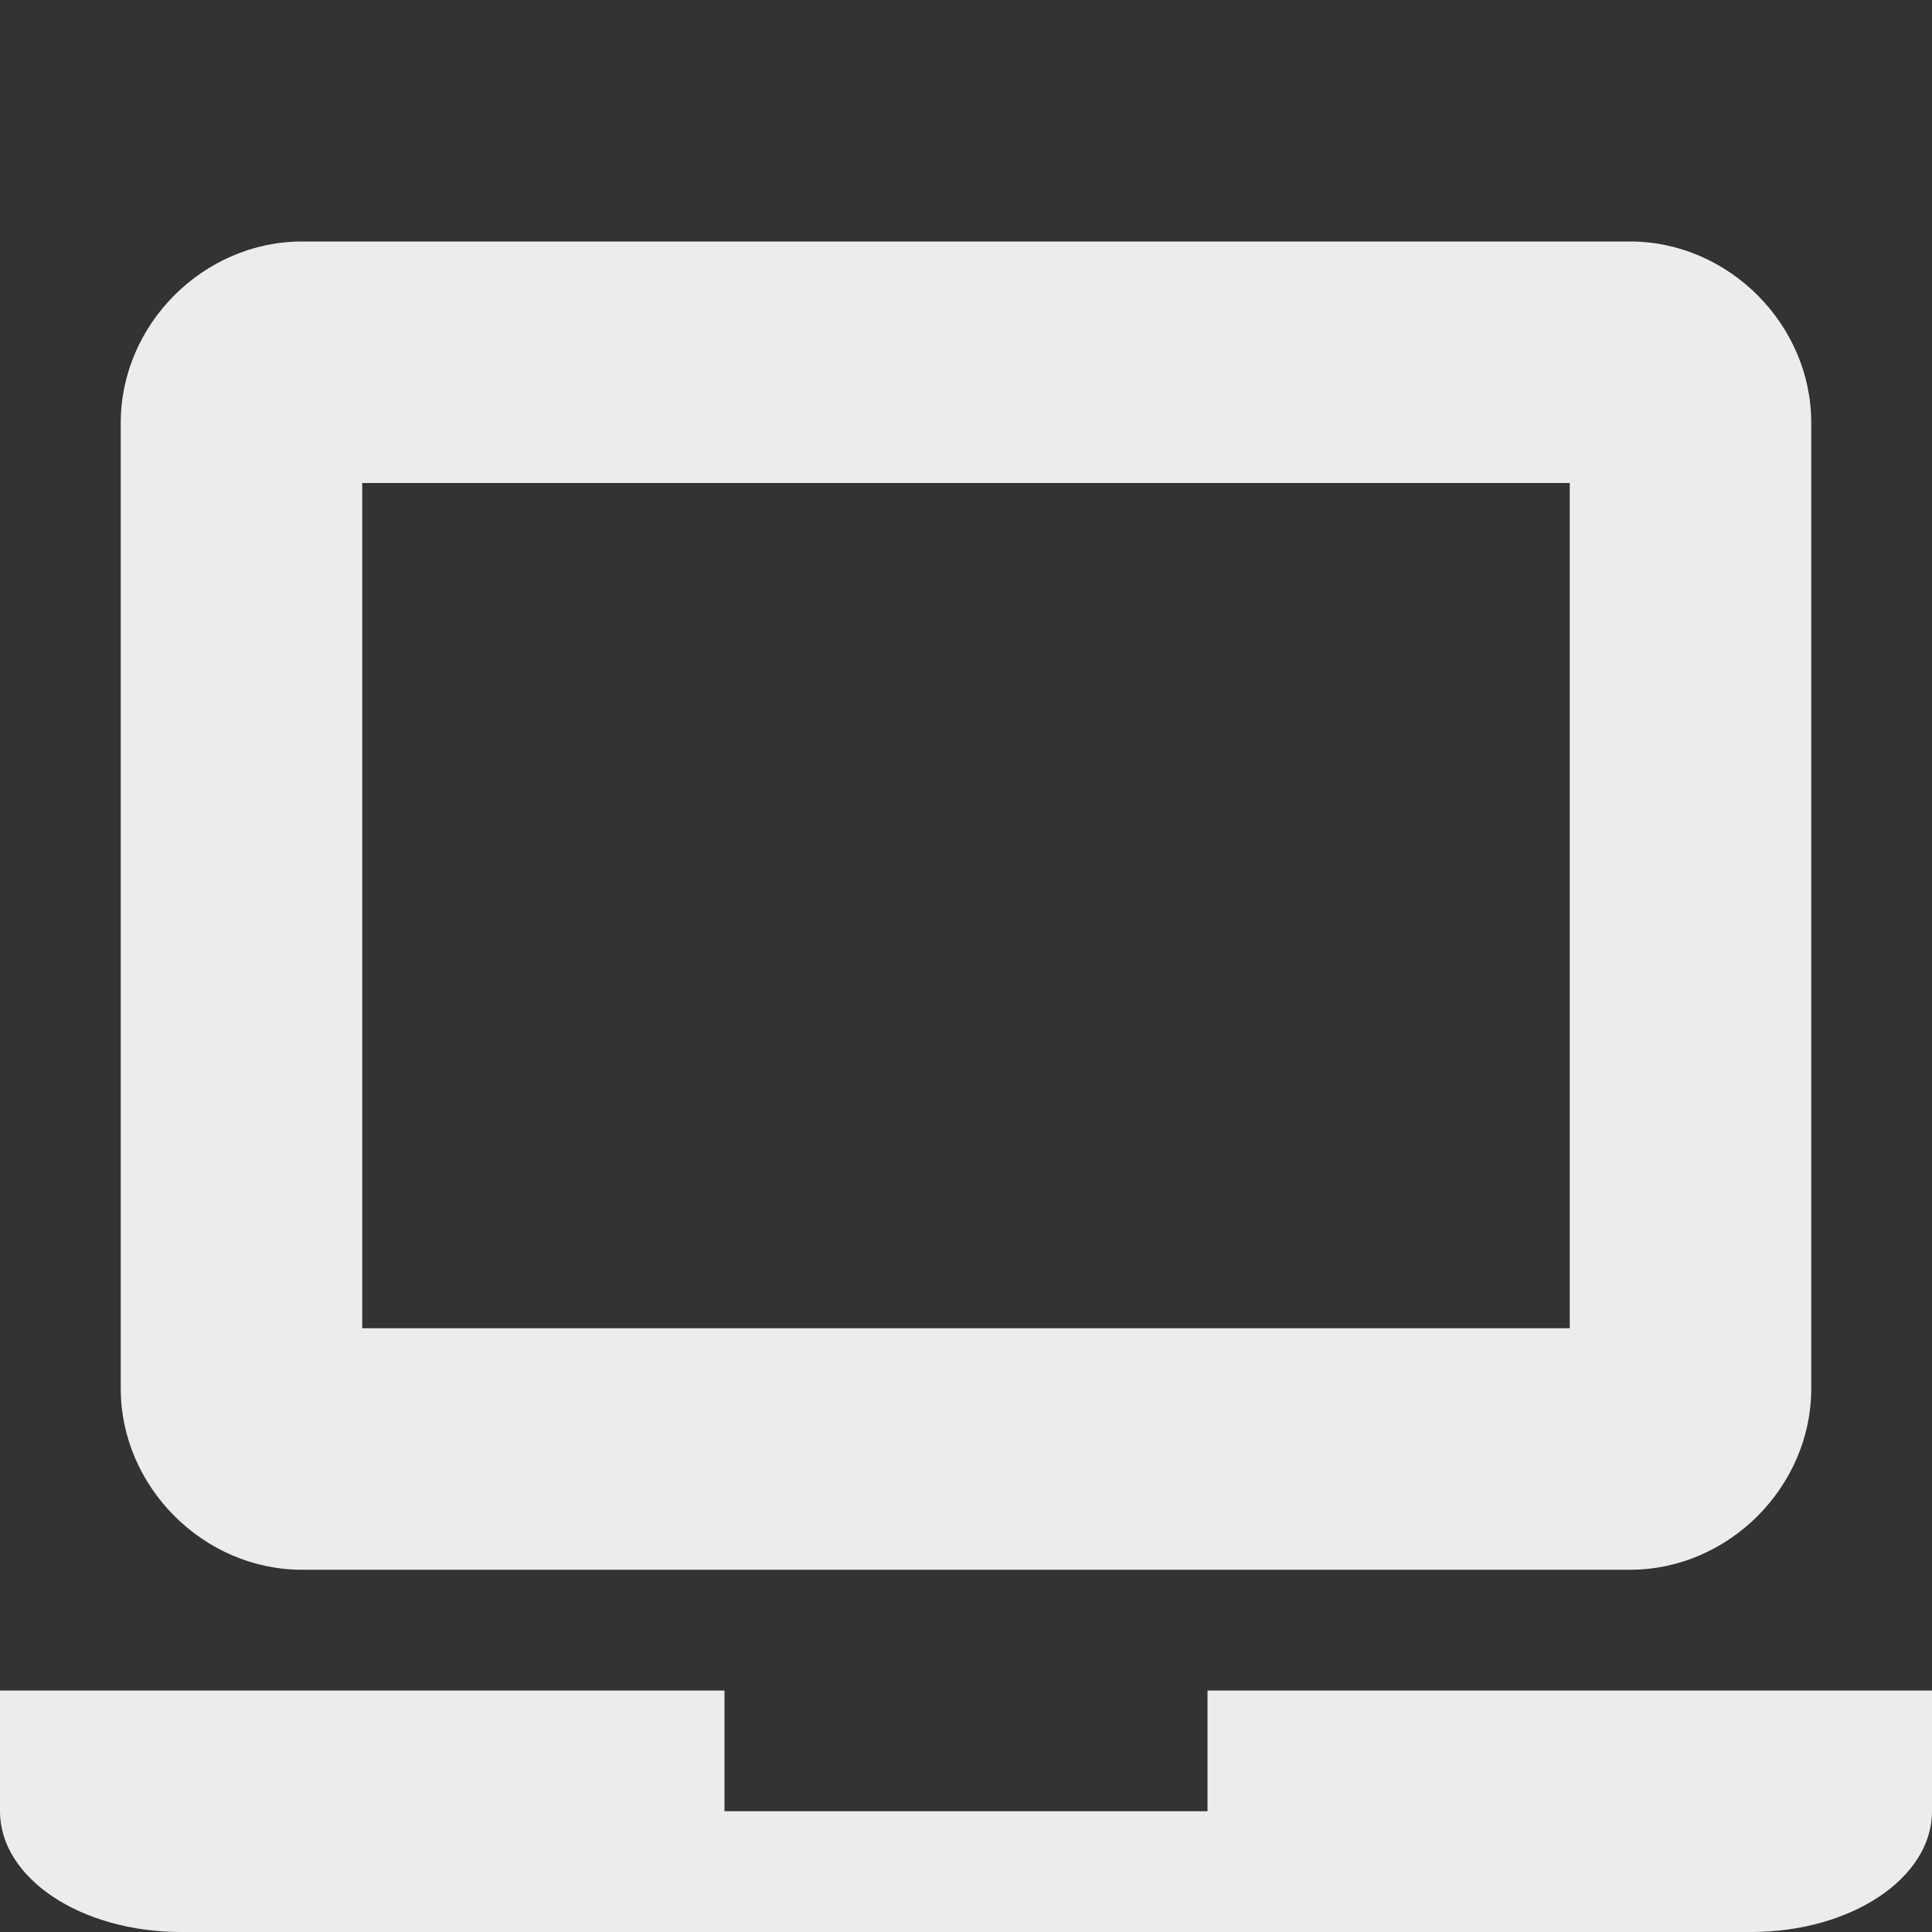
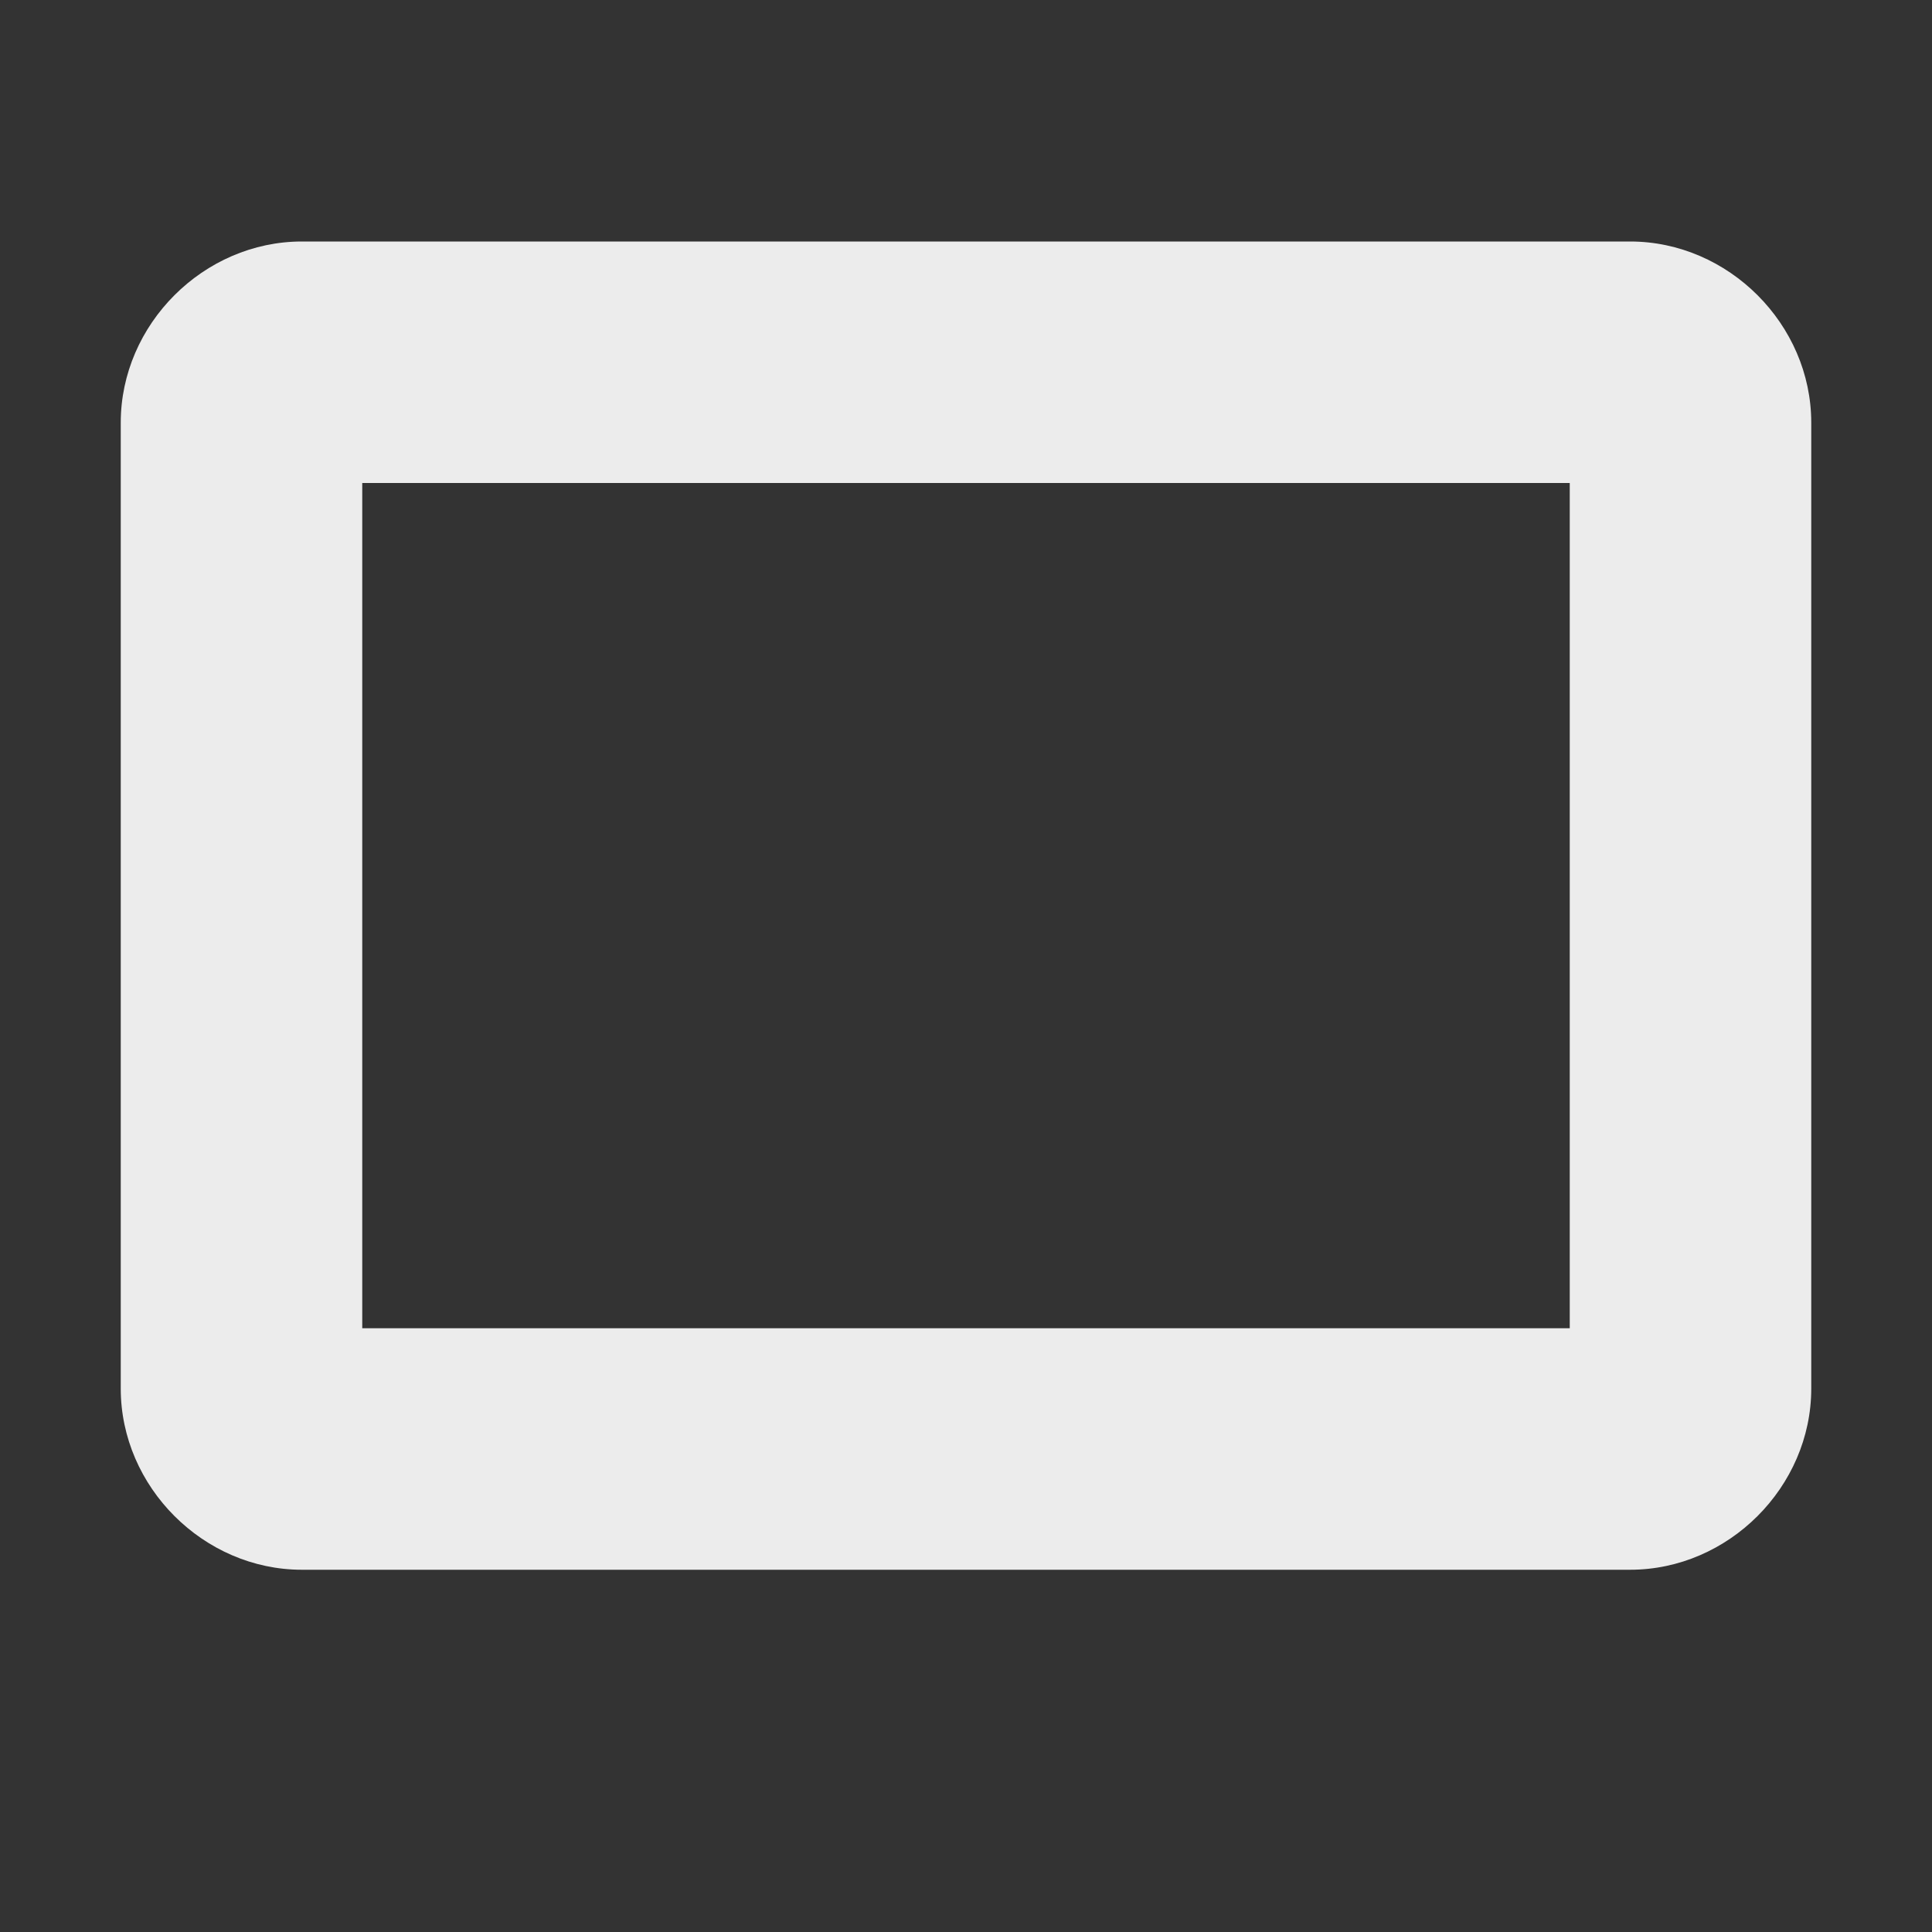
<svg xmlns="http://www.w3.org/2000/svg" viewBox="0 0 16 16" style="enable-background:new">
  <rect x="0" y="0" width="16" height="16" fill="#333333" stroke="none" />
  <path solid-opacity="1" isolation="auto" style="visibility:visible;shape-rendering:auto;color-interpolation-filters:linearRGB;fill:#ececec;opacity:1;image-rendering:auto;fill-opacity:1;stroke:none;display:inline;color:#000;fill-rule:nonzero;color-rendering:auto;color-interpolation:sRGB" d="m 2.5 2 c -0.814 0 -1.5 0.686 -1.5 1.5 l 0 8 c 0 0.814 0.686 1.5 1.5 1.5 l 11 0 c 0.814 0 1.5 -0.686 1.5 -1.5 l 0 -8 c 0 -0.814 -0.686 -1.5 -1.5 -1.5 l -11 0 m 0.5 2 10 0 0 7 -10 0 0 -7" white-space="normal" solid-color="#000000" mix-blend-mode="normal" />
-   <path d="m 0 14 0 1 c 0 0.554 0.669 1 1.5 1 l 13 0 c 0.831 0 1.5 -0.446 1.5 -1 l 0 -1 -6 0 0 1 -4 0 0 -1 z" style="fill:#ececec;opacity:1;fill-opacity:1;stroke:none;fill-rule:nonzero" />
</svg>